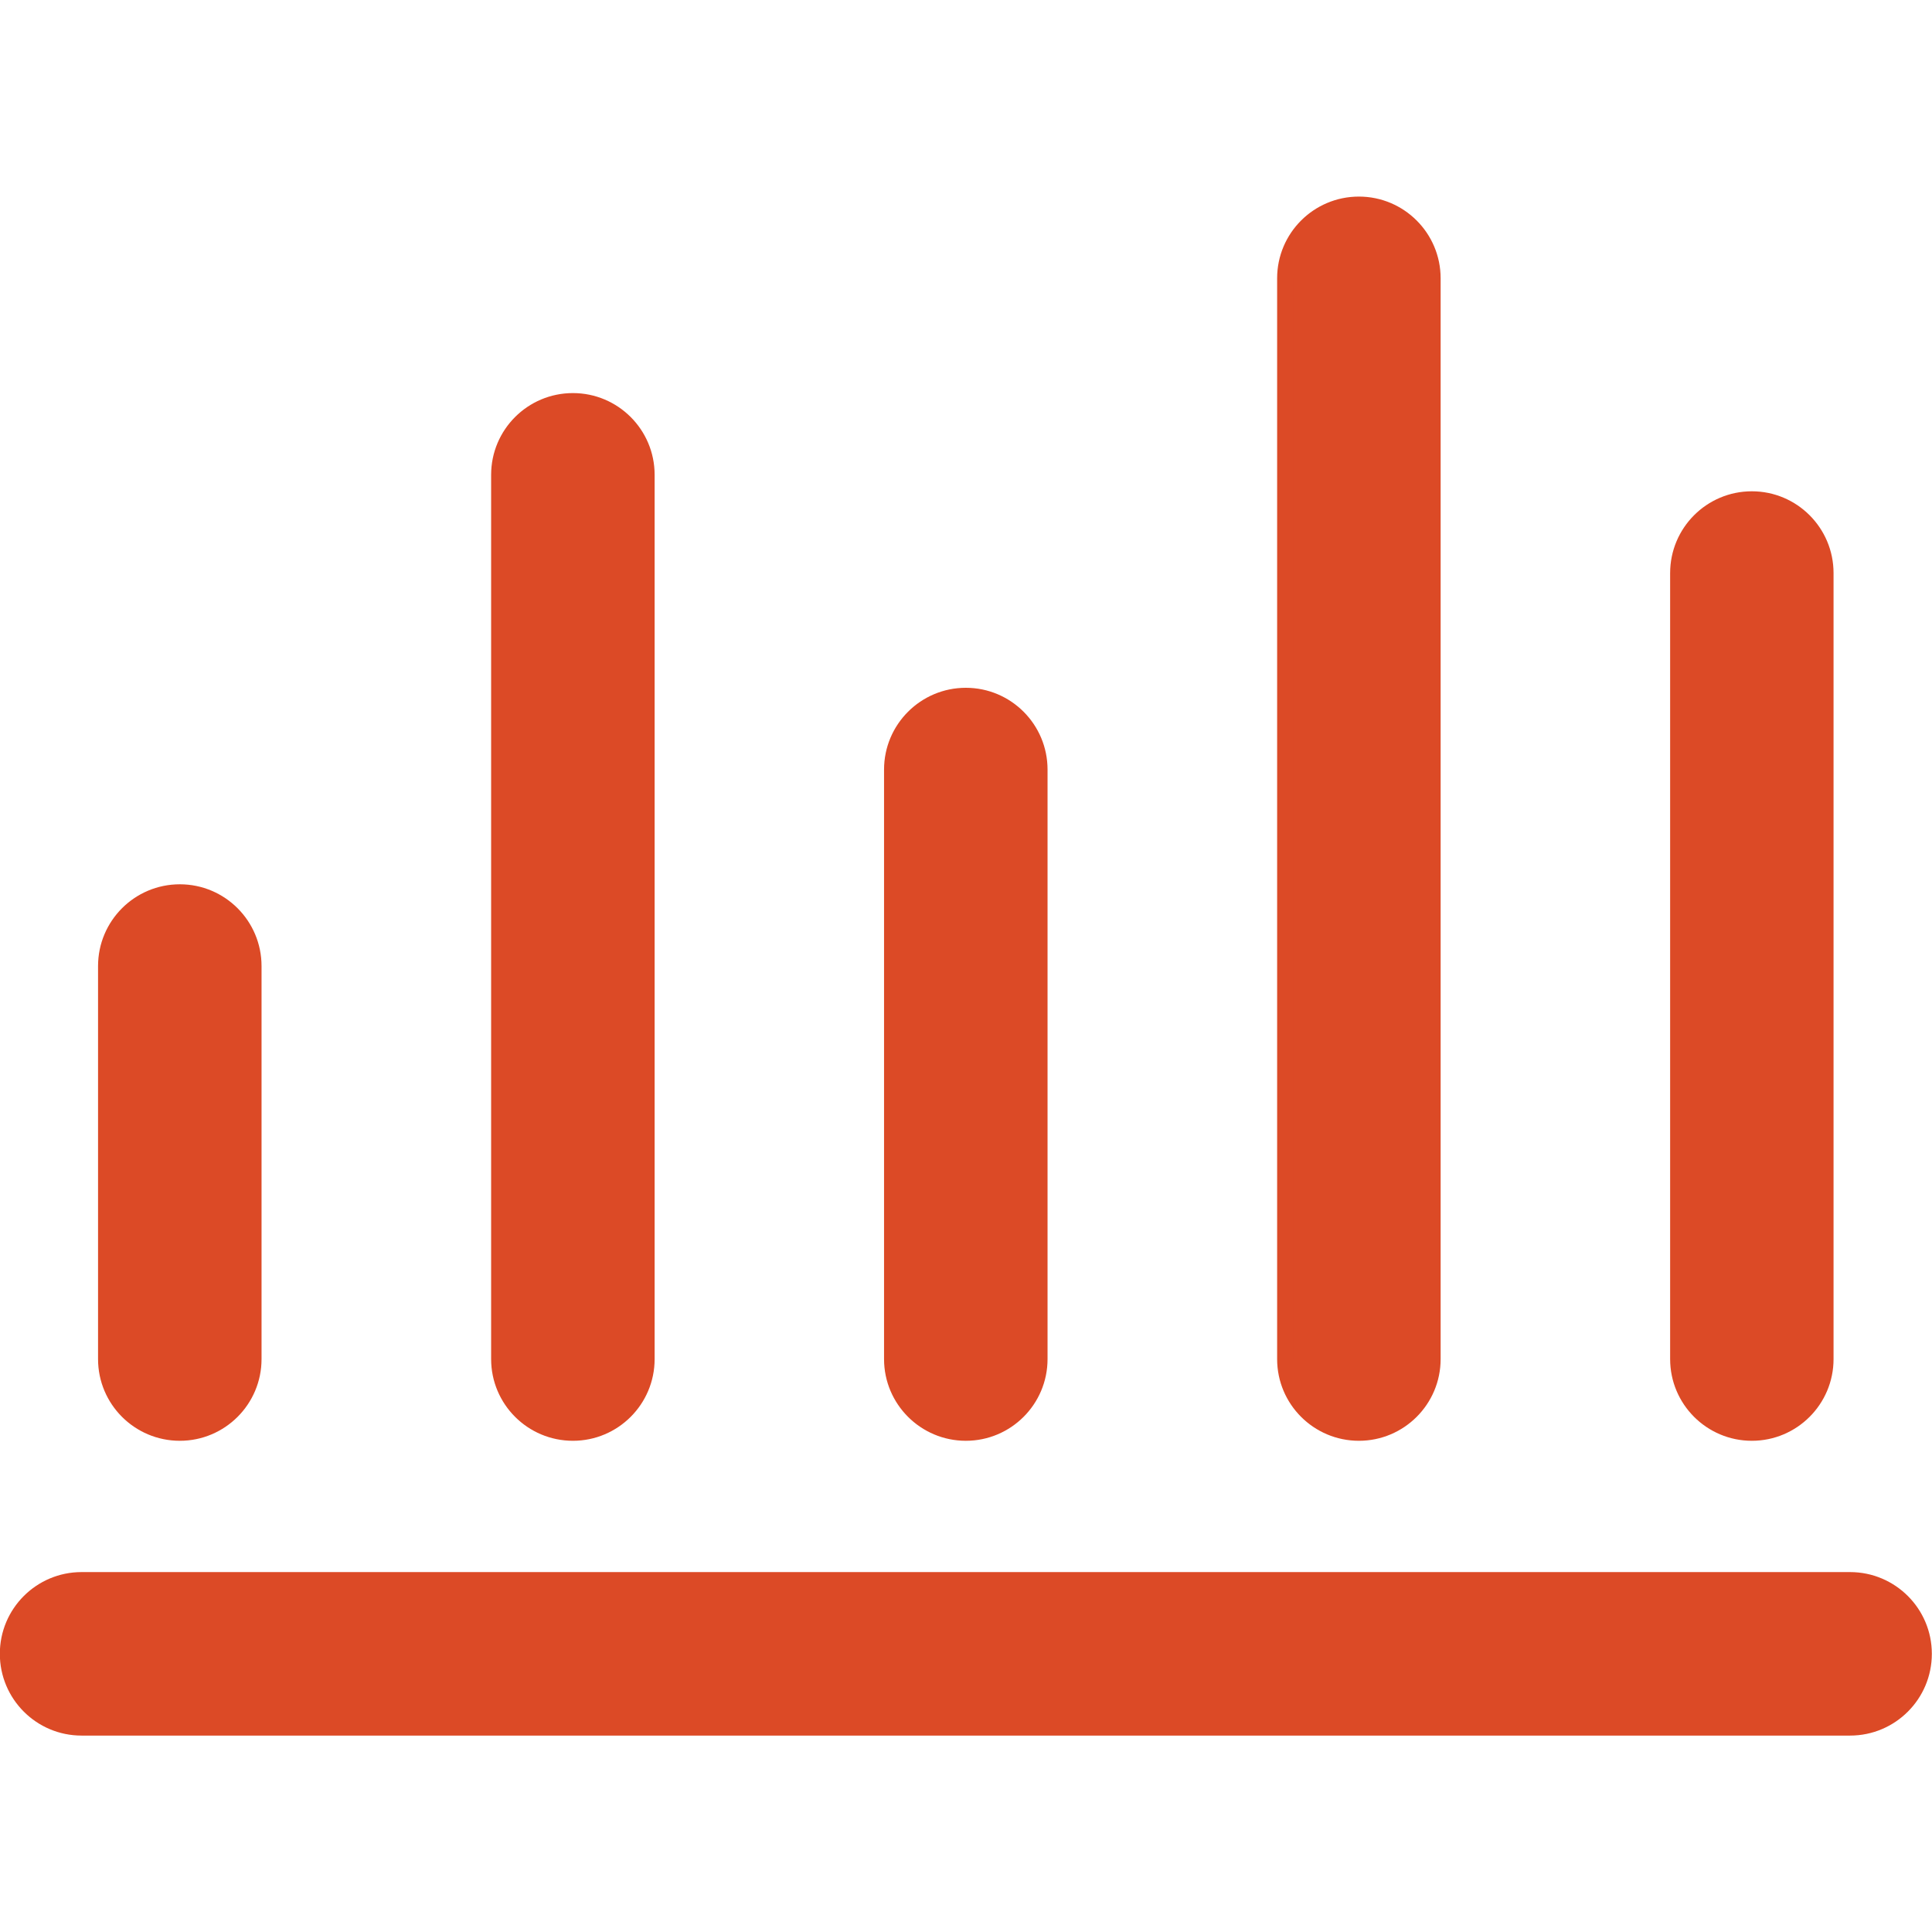
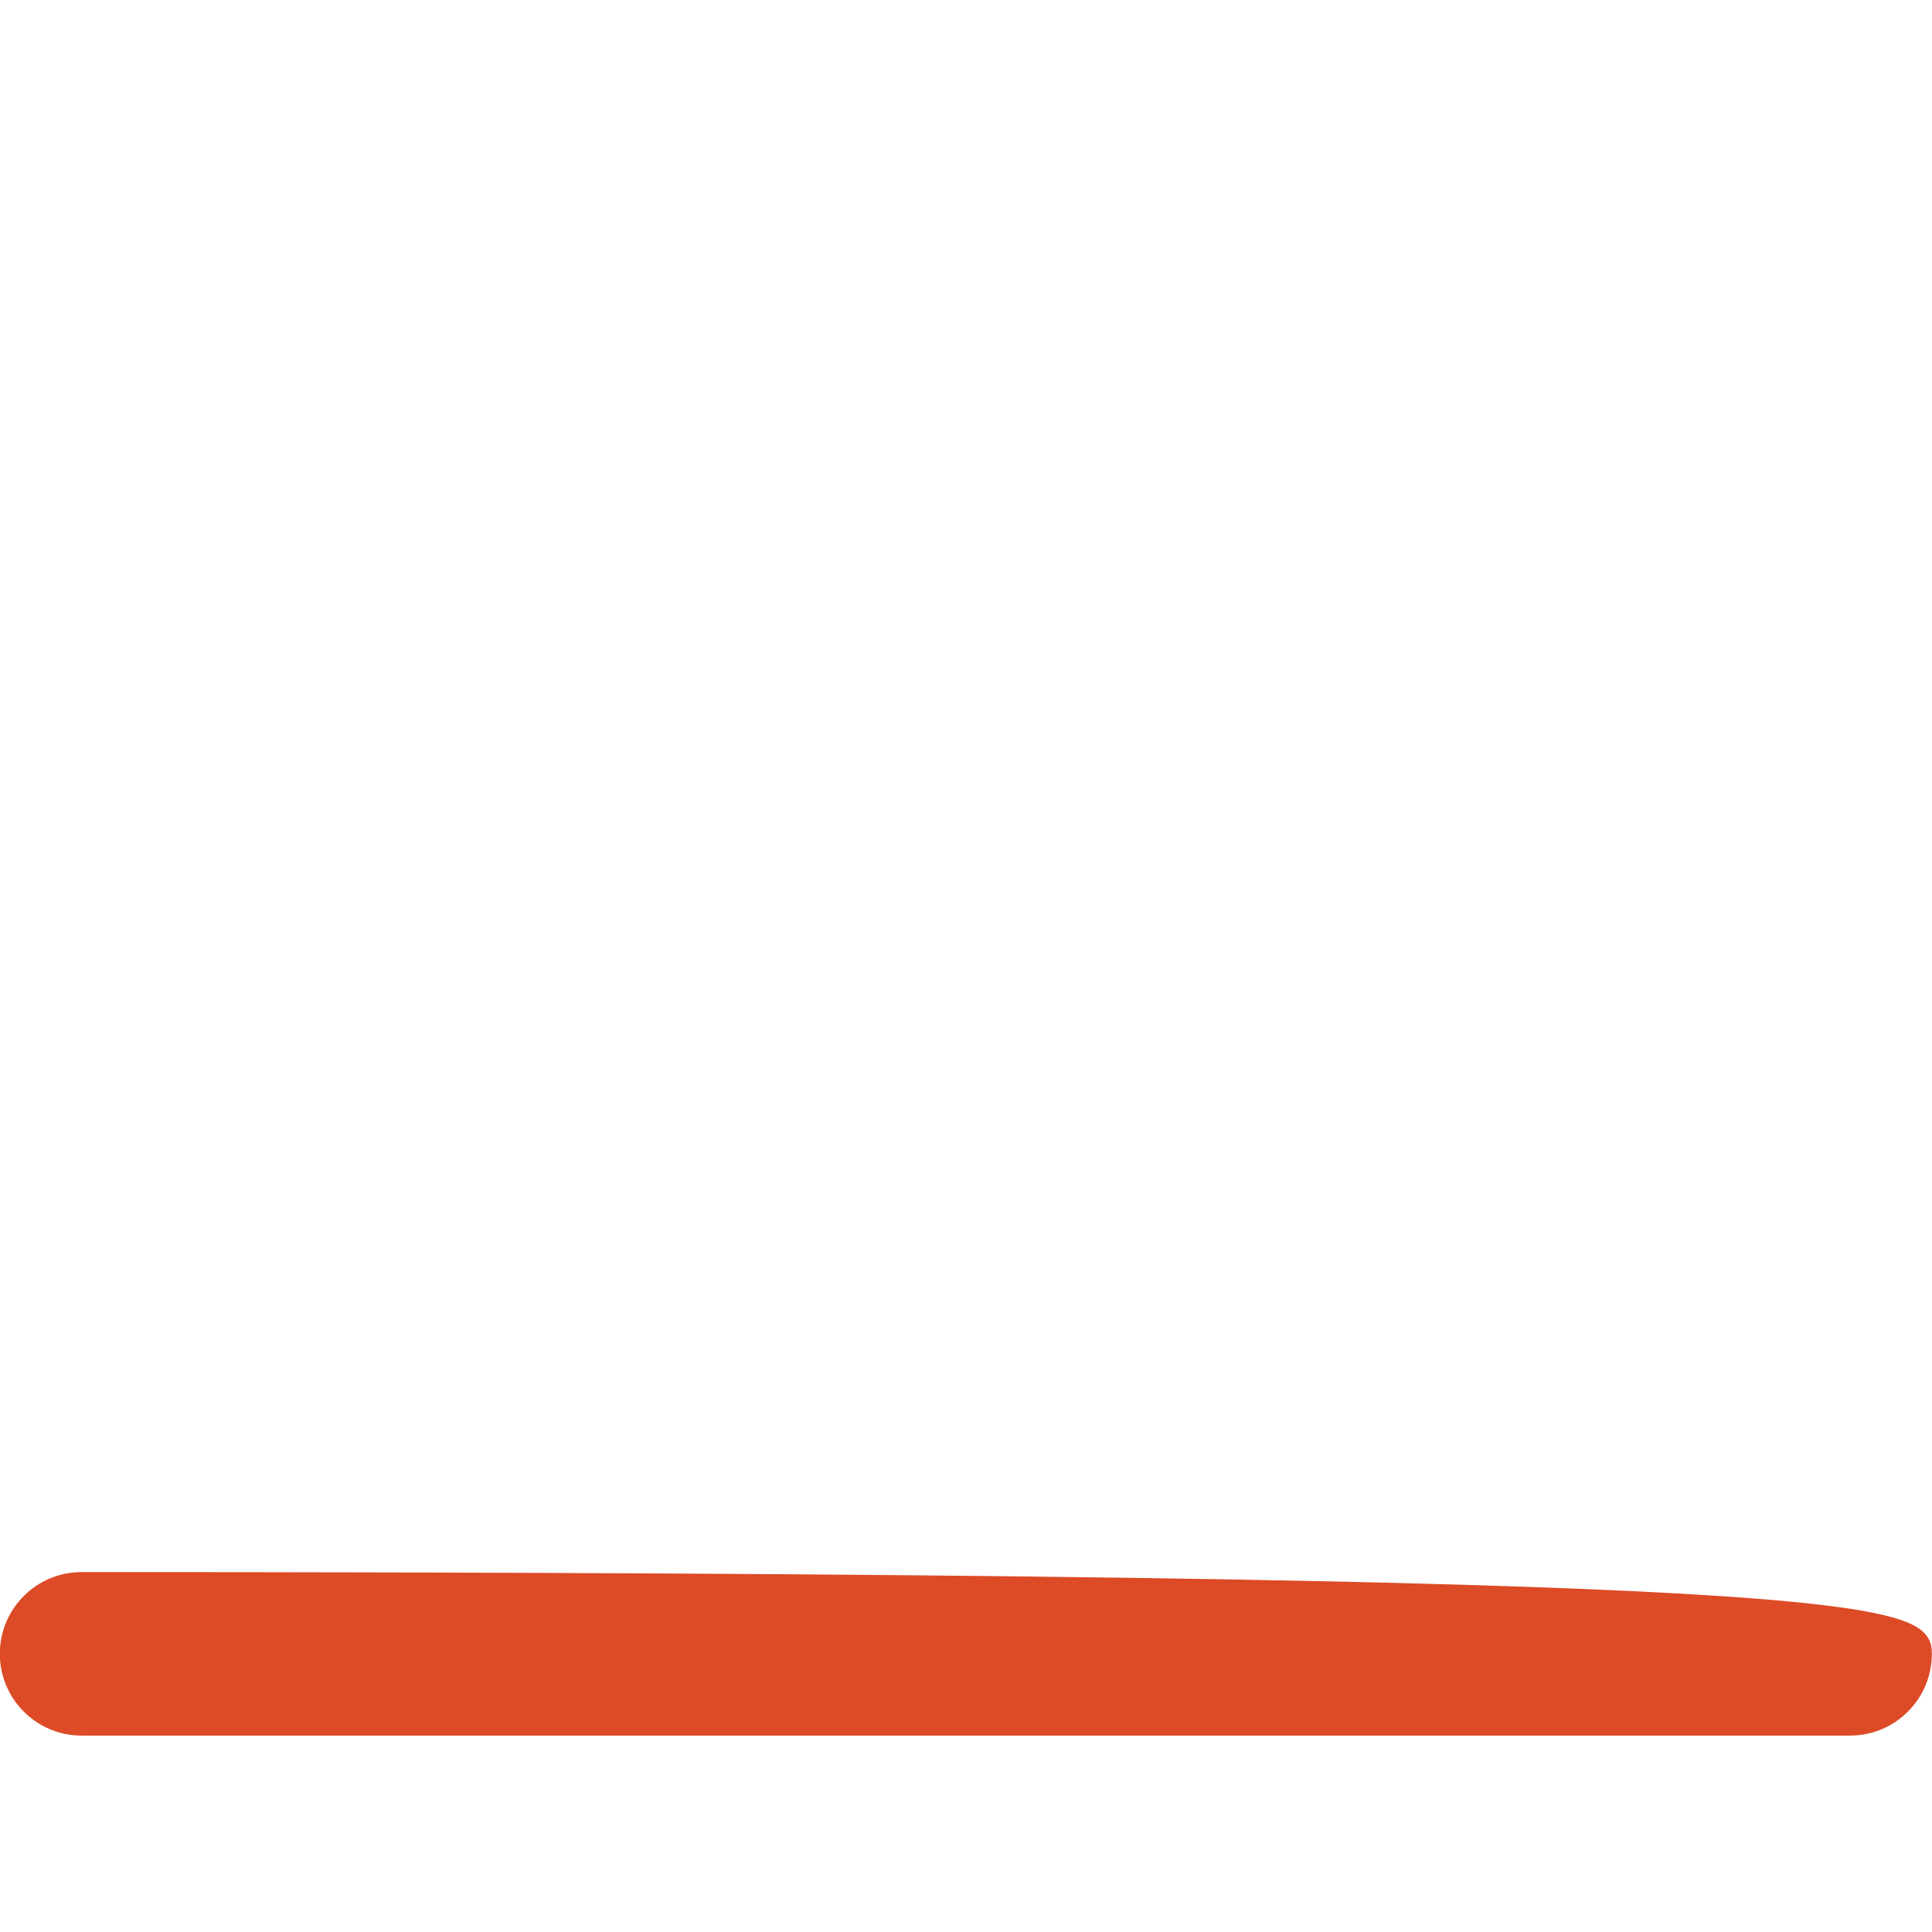
<svg xmlns="http://www.w3.org/2000/svg" width="24" height="24" viewBox="0 0 24 24" fill="none">
  <g clip-path="url(#clip0_1638_20683)">
-     <path d="M22.982 21.46H1.013C0.508 21.46 0.098 21.05 0.098 20.544C0.098 20.039 0.508 19.629 1.013 19.629H22.982C23.488 19.629 23.898 20.039 23.898 20.544C23.898 21.05 23.488 21.46 22.982 21.46Z" fill="#DC4A26" stroke="#DC4A26" stroke-width="0.2" />
-     <path d="M8.032 5.898V16.883C8.032 17.388 7.622 17.798 7.117 17.798C6.611 17.798 6.201 17.388 6.201 16.883V5.898C6.201 5.393 6.611 4.983 7.117 4.983C7.622 4.983 8.032 5.393 8.032 5.898ZM16.881 2.542C16.375 2.542 15.965 2.952 15.965 3.457V16.883C15.965 17.388 16.375 17.798 16.881 17.798C17.386 17.798 17.796 17.388 17.796 16.883V3.457C17.796 2.952 17.386 2.542 16.881 2.542Z" fill="#DC4A26" stroke="#DC4A26" stroke-width="0.2" />
-     <path d="M3.149 12.001V16.883C3.149 17.388 2.739 17.798 2.234 17.798C1.728 17.798 1.318 17.388 1.318 16.883V12.001C1.318 11.495 1.728 11.085 2.234 11.085C2.739 11.085 3.149 11.495 3.149 12.001ZM11.998 8.644C11.493 8.644 11.082 9.054 11.082 9.56V16.883C11.082 17.388 11.493 17.798 11.998 17.798C12.503 17.798 12.913 17.388 12.913 16.883V9.56C12.913 9.054 12.503 8.644 11.998 8.644ZM21.762 6.203C21.257 6.203 20.847 6.613 20.847 7.119V16.883C20.847 17.388 21.257 17.798 21.762 17.798C22.267 17.798 22.677 17.388 22.677 16.883V7.119C22.677 6.613 22.267 6.203 21.762 6.203Z" fill="#DC4A26" stroke="#DC4A26" stroke-width="0.2" />
+     <path d="M22.982 21.46H1.013C0.508 21.46 0.098 21.05 0.098 20.544C0.098 20.039 0.508 19.629 1.013 19.629C23.488 19.629 23.898 20.039 23.898 20.544C23.898 21.05 23.488 21.46 22.982 21.46Z" fill="#DC4A26" stroke="#DC4A26" stroke-width="0.2" />
  </g>
  <defs>
    <clipPath id="clip0_1638_20683">
      <rect width="24" height="24" fill="white" transform="translate(-0.002 0)" />
    </clipPath>
  </defs>
</svg>